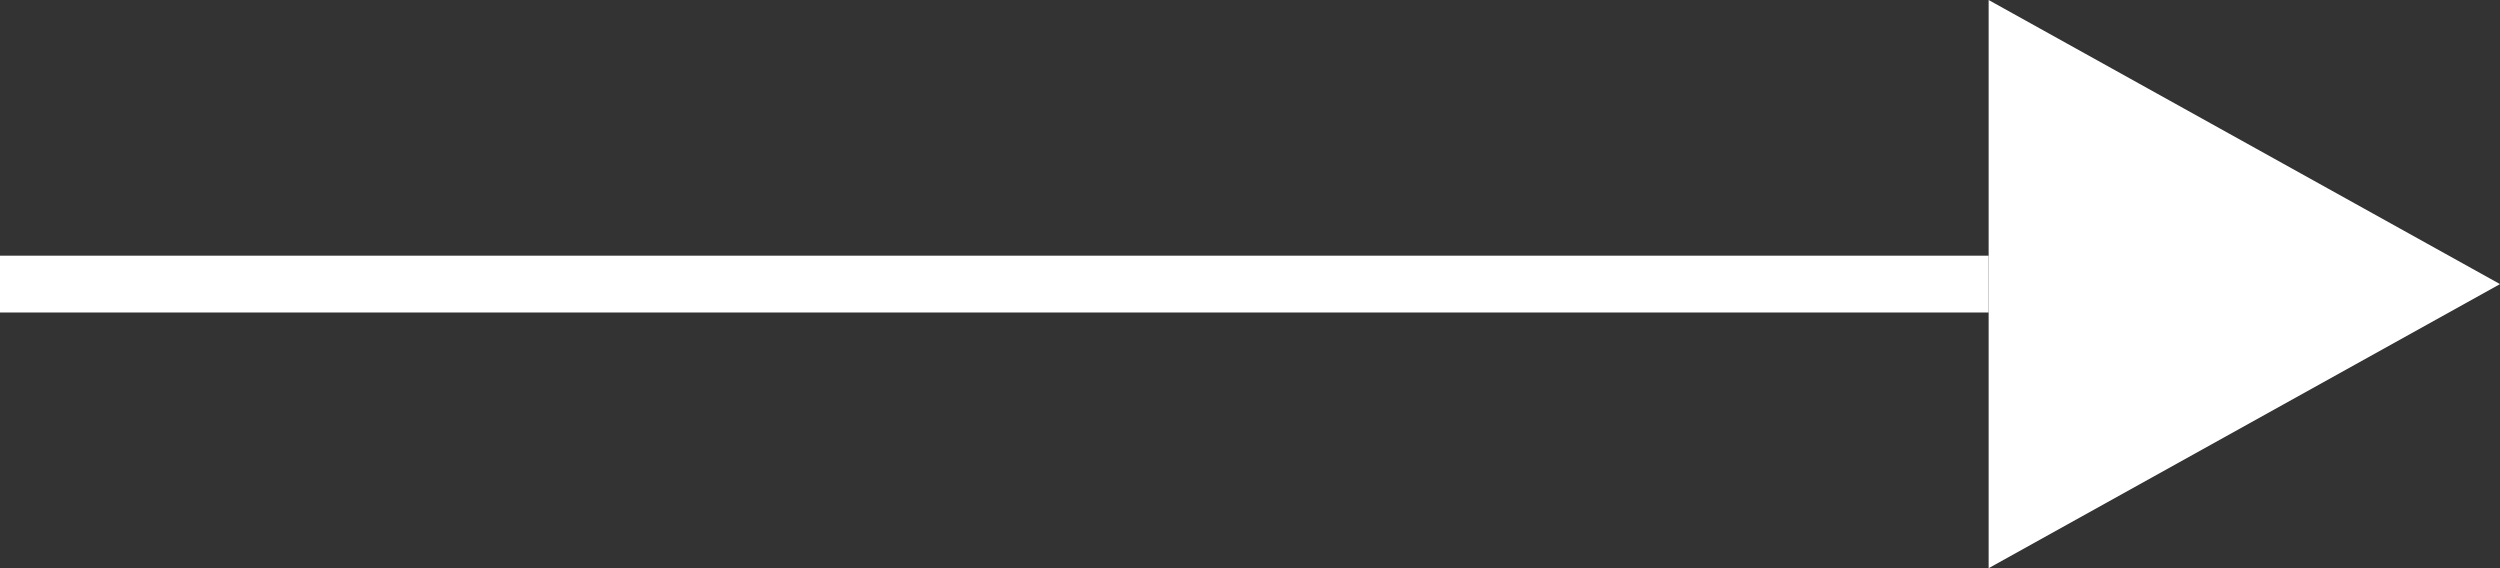
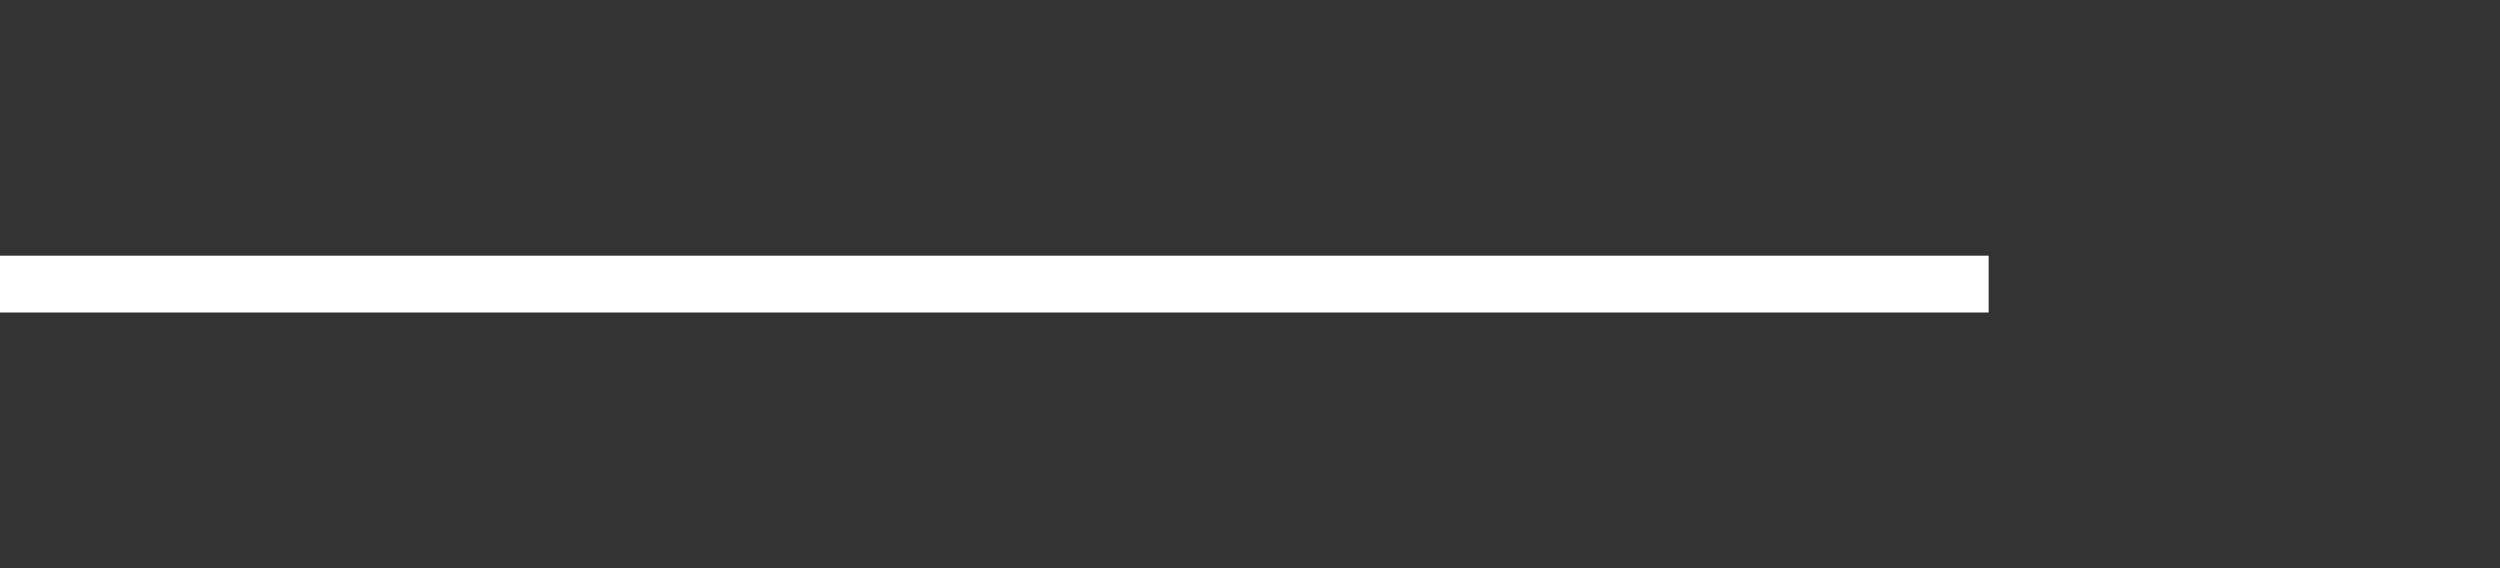
<svg xmlns="http://www.w3.org/2000/svg" width="44" height="10" viewBox="0 0 44 10">
  <rect x="0" y="0" width="44" height="10" fill="#333333" stroke="none" />
  <g id="Group_258" data-name="Group 258" transform="translate(-931.769 -536)">
-     <path id="Polygon_3" data-name="Polygon 3" d="M5,0l5,9H0Z" transform="translate(975.769 536) rotate(90)" fill="#fff" />
    <path id="Line_25" data-name="Line 25" d="M35,.5H0v-1H35Z" transform="translate(931.769 541)" fill="#fff" />
  </g>
</svg>